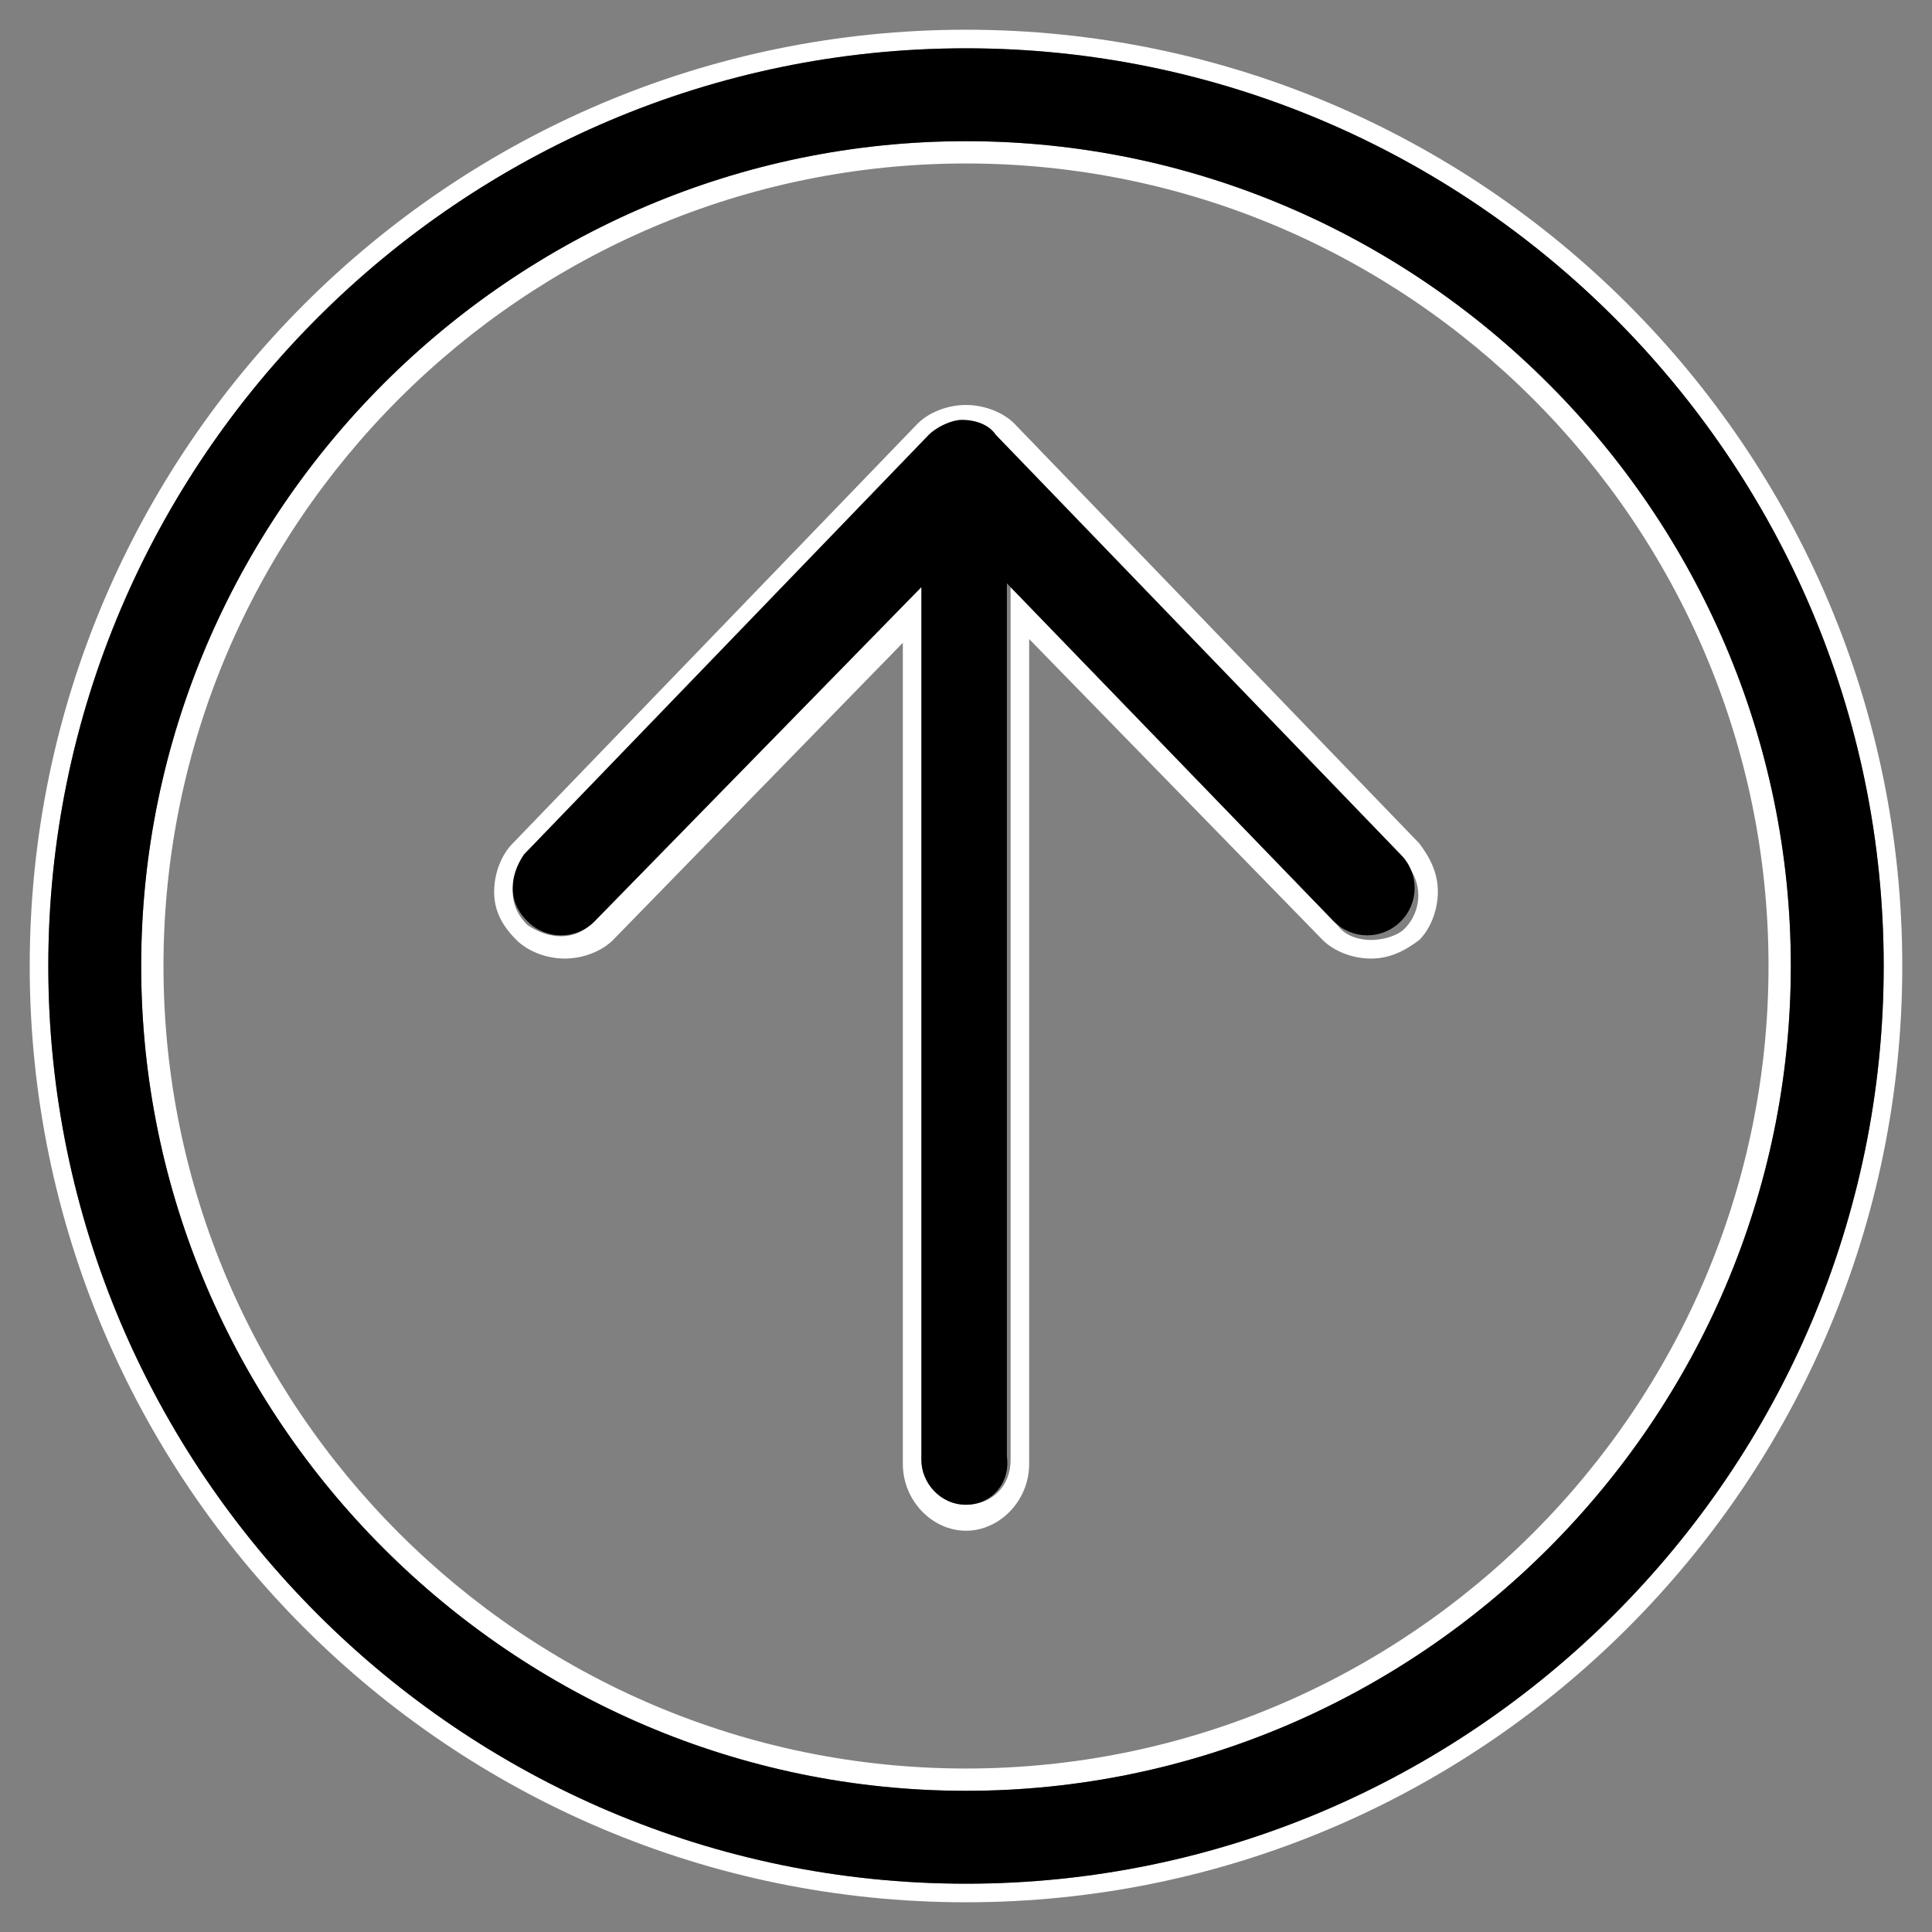
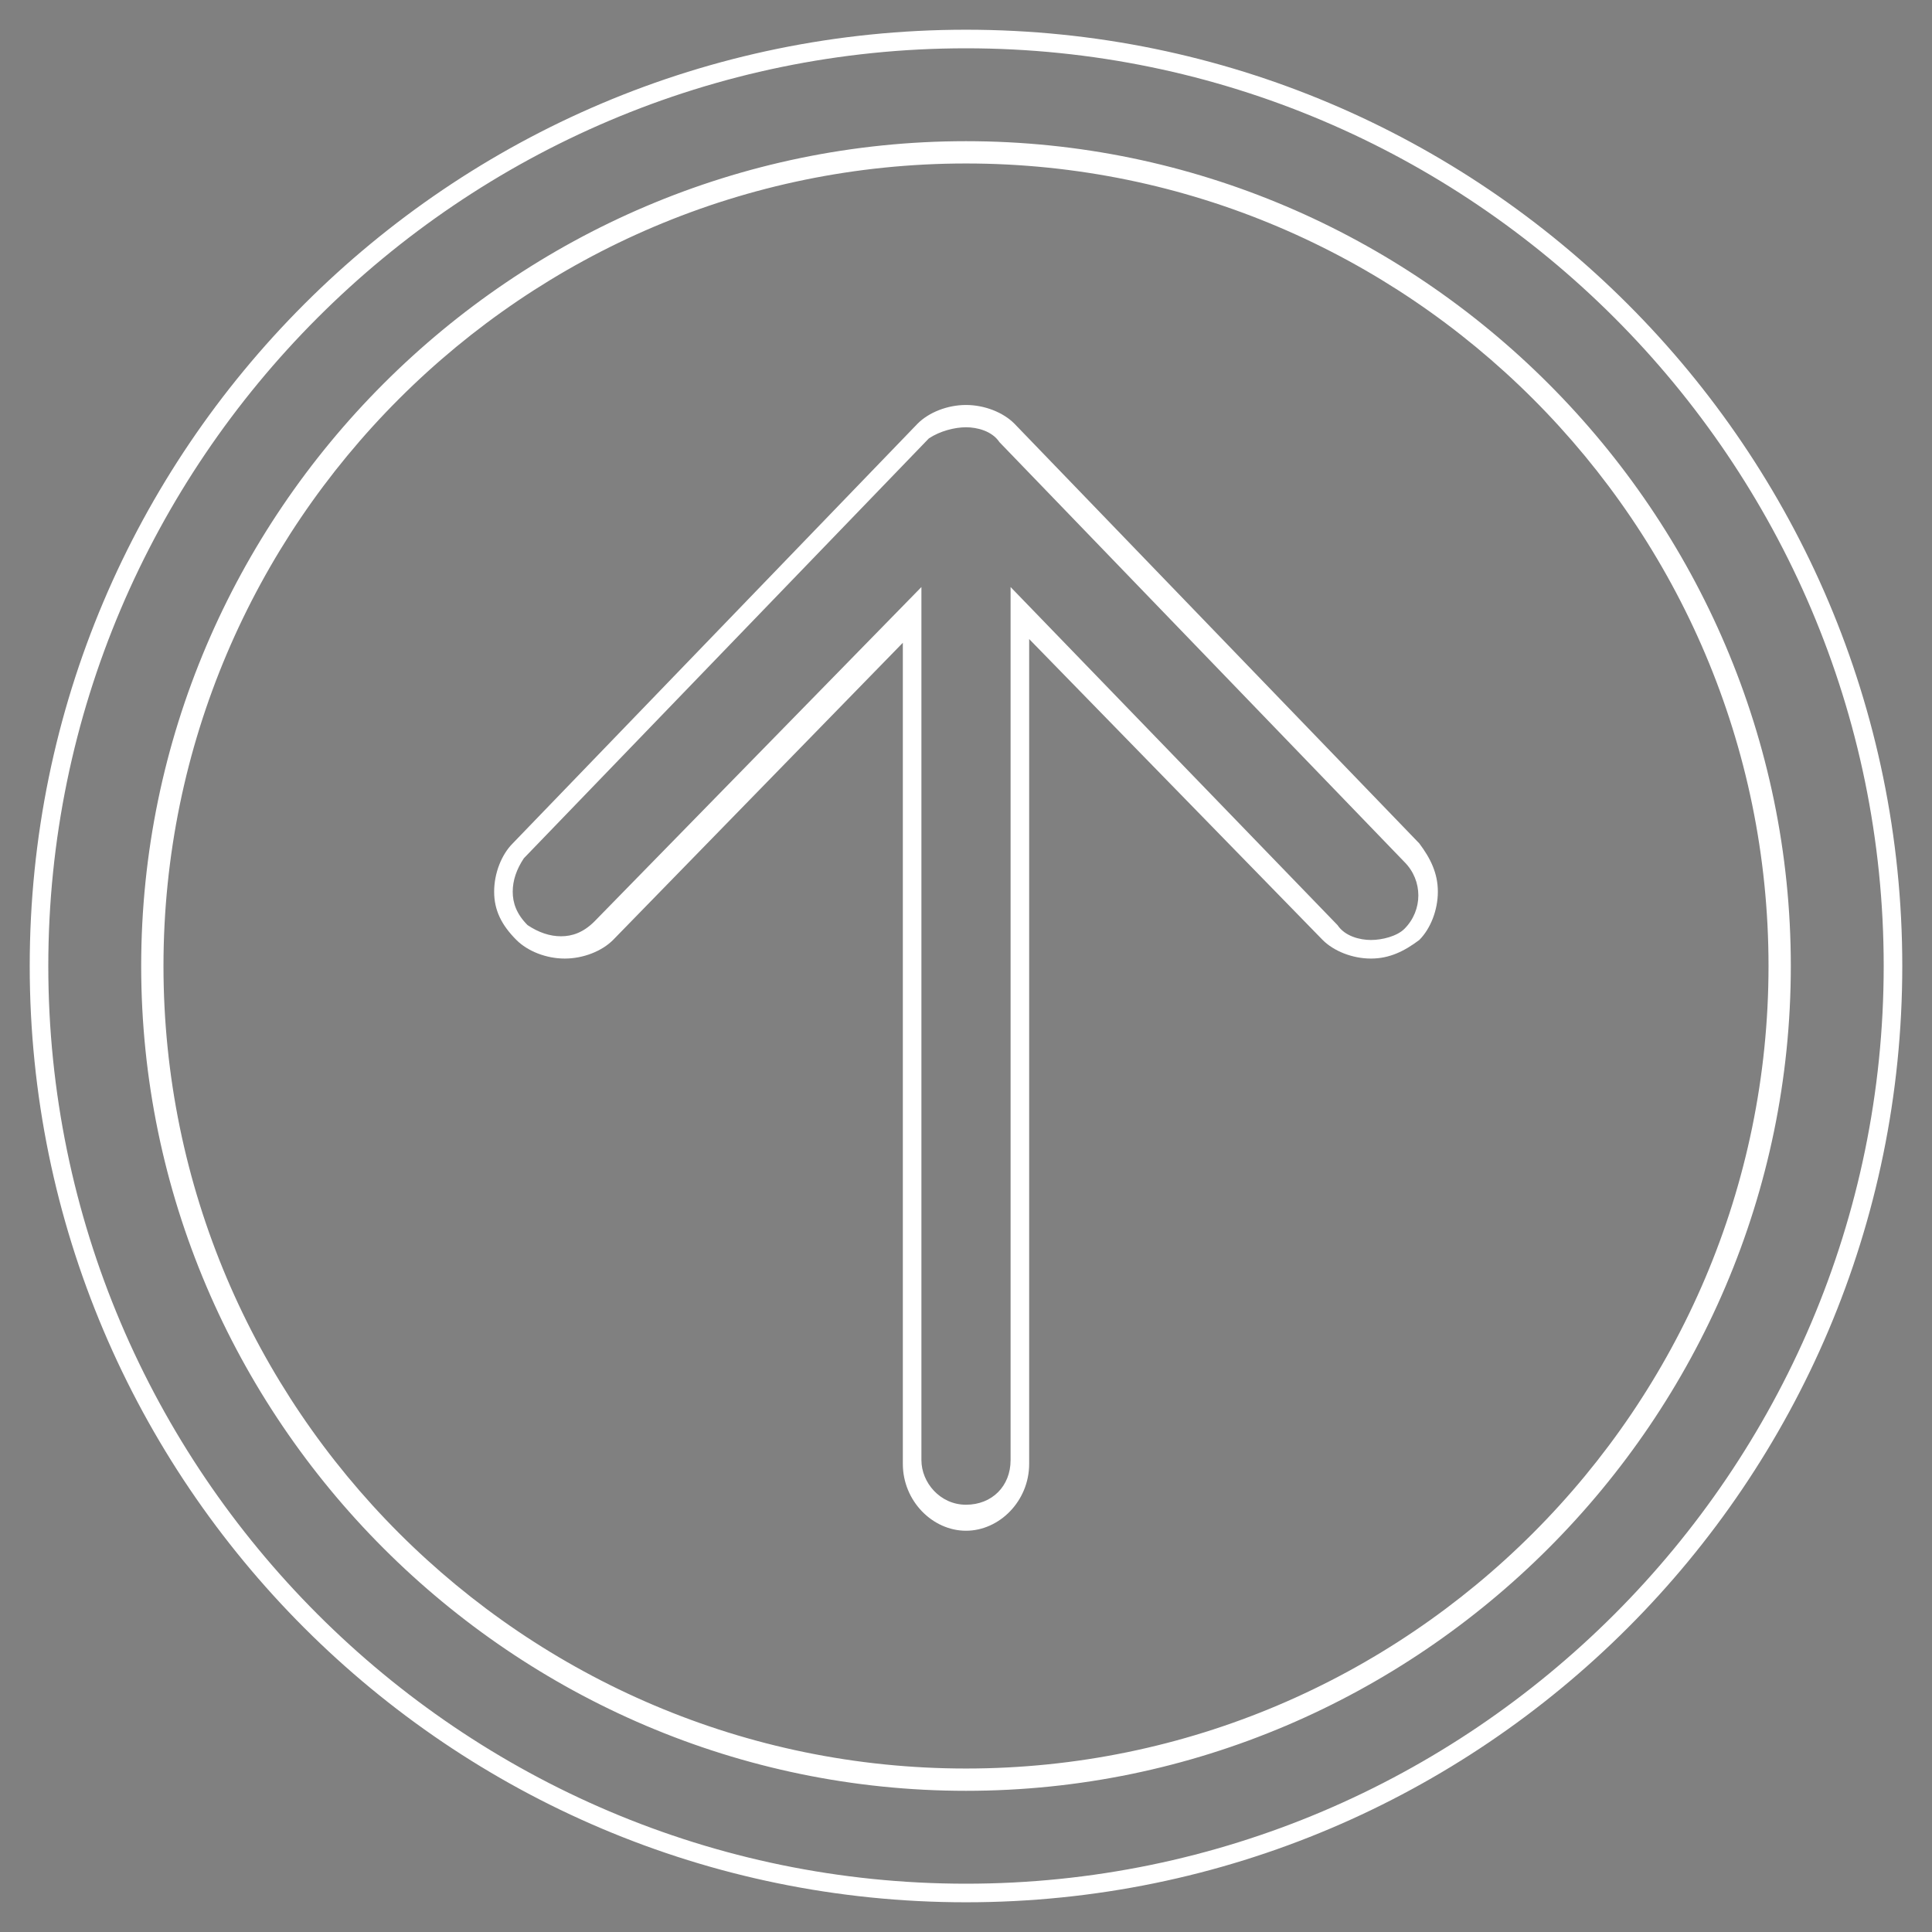
<svg xmlns="http://www.w3.org/2000/svg" version="1.1" id="Layer_1" x="0px" y="0px" width="52px" height="52px" viewBox="0 0 52 52" style="enable-background:new 0 0 52 52;" xml:space="preserve">
  <rect x="0" y="0" width="52" height="52" fill="#808080" stroke="none" />
  <style type="text/css">
	.st0{fill:#FFFFFF;}
</style>
  <g>
    <path class="st0" d="M26,1.3c13.6,0,24.7,11.1,24.7,24.7S39.6,50.7,26,50.7S1.3,39.6,1.3,26S12.4,1.3,26,1.3 M26,48.2   c12.2,0,22.2-10,22.2-22.2S38.2,3.8,26,3.8S3.8,13.8,3.8,26S13.8,48.2,26,48.2 M26,11.5c0.3,0,0.7,0.1,0.9,0.4l10.9,11.3   c0.5,0.5,0.5,1.3,0,1.8c-0.2,0.2-0.6,0.3-0.9,0.3c-0.3,0-0.7-0.1-0.9-0.4l-8.8-9.1v23.5c0,0.7-0.5,1.2-1.2,1.2s-1.2-0.6-1.2-1.2   V15.8L16,24.8c-0.3,0.3-0.6,0.4-0.9,0.4c-0.3,0-0.6-0.1-0.9-0.3c-0.3-0.3-0.4-0.6-0.4-0.9c0-0.3,0.1-0.6,0.3-0.9l10.9-11.3   C25.3,11.6,25.7,11.5,26,11.5 M26,0.8C12.1,0.8,0.8,12.1,0.8,26S12.1,51.2,26,51.2S51.2,39.9,51.2,26S39.9,0.8,26,0.8L26,0.8z    M26,47.6C14.1,47.6,4.4,37.9,4.4,26S14.1,4.4,26,4.4S47.6,14.1,47.6,26S37.9,47.6,26,47.6L26,47.6z M26,10.9c-0.5,0-1,0.2-1.3,0.5   L13.8,22.7l0,0l0,0c-0.3,0.3-0.5,0.8-0.5,1.3c0,0.5,0.2,0.9,0.6,1.3c0.3,0.3,0.8,0.5,1.3,0.5c0.5,0,1-0.2,1.3-0.5l7.8-8v22.1   c0,1,0.8,1.8,1.7,1.8s1.7-0.8,1.7-1.8V17.2l7.9,8.1c0.3,0.3,0.8,0.5,1.3,0.5c0.5,0,0.9-0.2,1.3-0.5c0.3-0.3,0.5-0.8,0.5-1.3   s-0.2-0.9-0.5-1.3L27.3,11.4C27,11.1,26.5,10.9,26,10.9L26,10.9z" />
  </g>
-   <path d="M26,40.5c-0.7,0-1.2-0.6-1.2-1.2V15.8L16,24.8c-0.5,0.5-1.3,0.5-1.8,0c-0.3-0.3-0.4-0.6-0.4-0.9c0-0.3,0.1-0.6,0.3-0.9  l10.9-11.3c0.2-0.2,0.6-0.4,0.9-0.4s0.7,0.1,0.9,0.4l10.9,11.3c0.5,0.5,0.5,1.3,0,1.8c-0.5,0.5-1.3,0.5-1.8,0l-8.8-9.1v23.5  C27.2,39.9,26.7,40.5,26,40.5z M26,50.7c13.6,0,24.7-11.1,24.7-24.7S39.6,1.3,26,1.3S1.3,12.4,1.3,26S12.4,50.7,26,50.7z M26,48.2  c-12.2,0-22.2-10-22.2-22.2S13.8,3.8,26,3.8s22.2,10,22.2,22.2S38.2,48.2,26,48.2z" />
</svg>